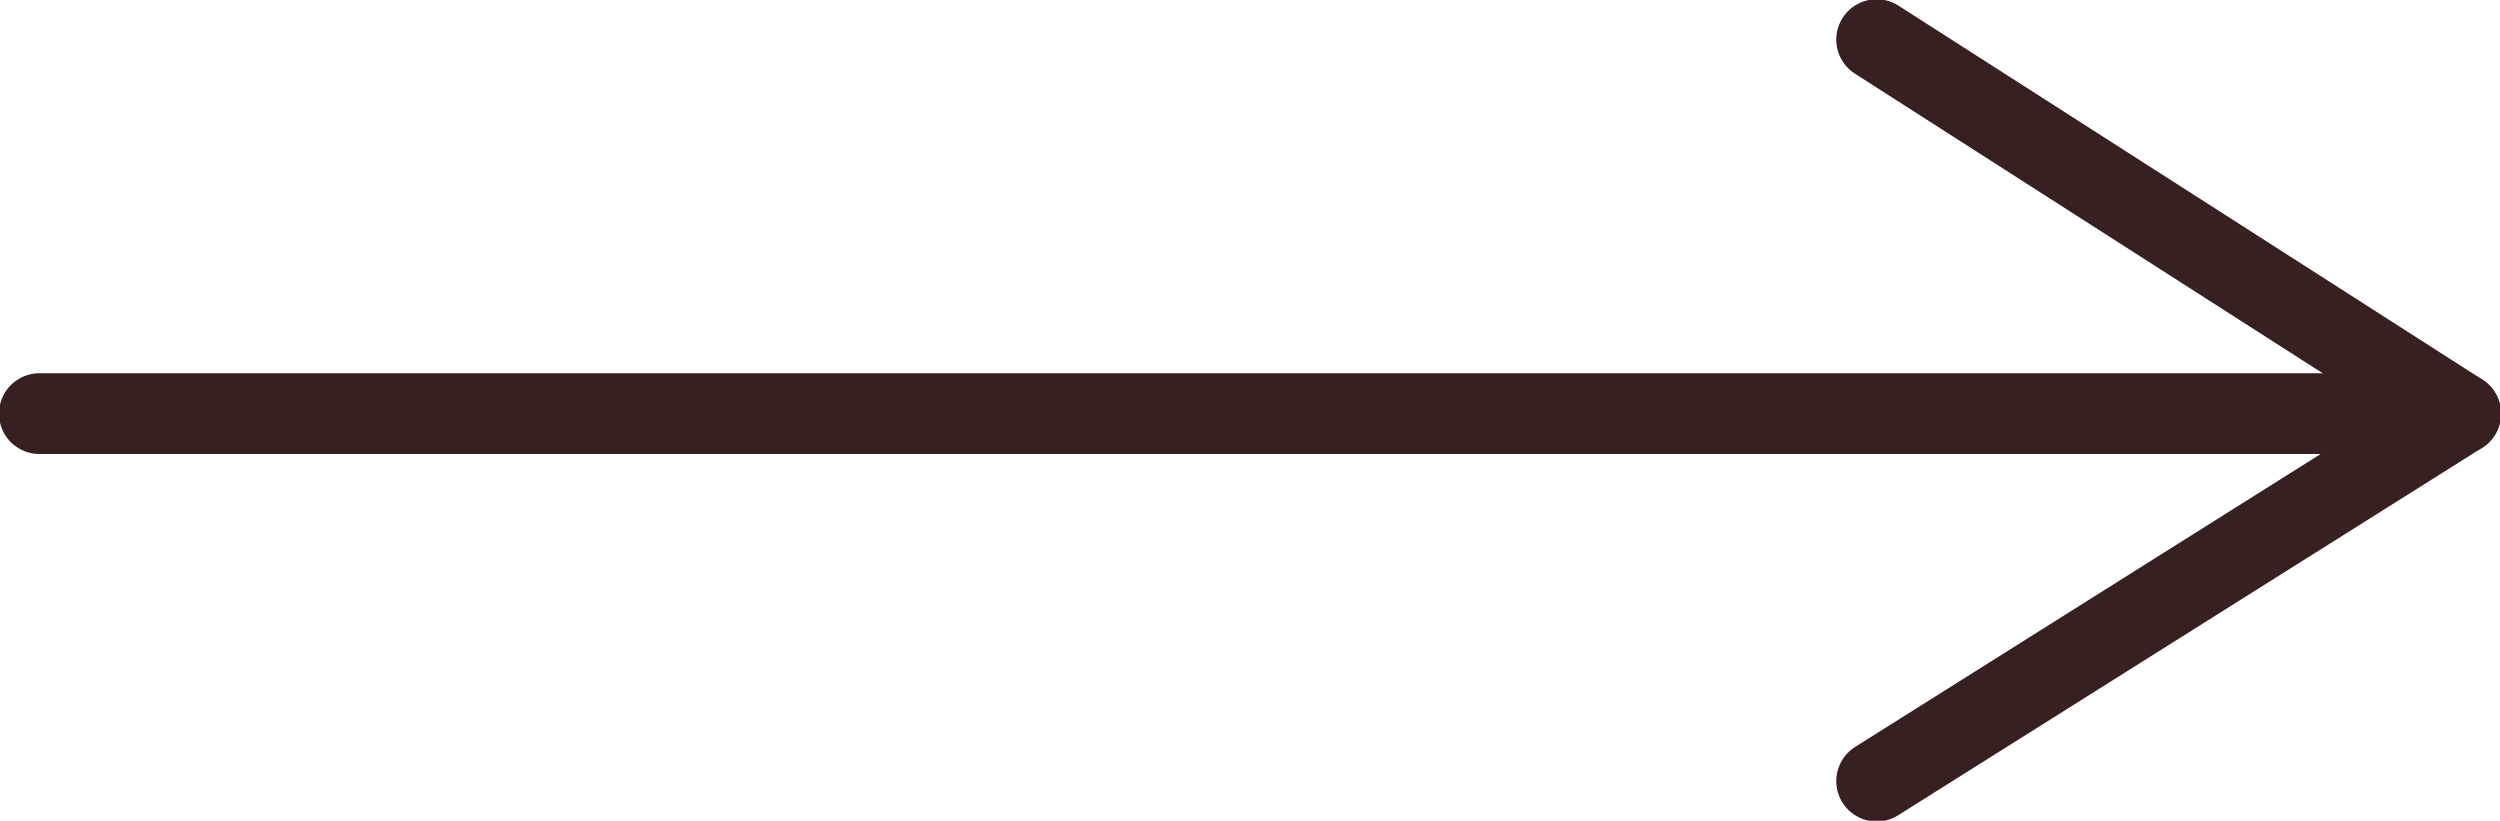
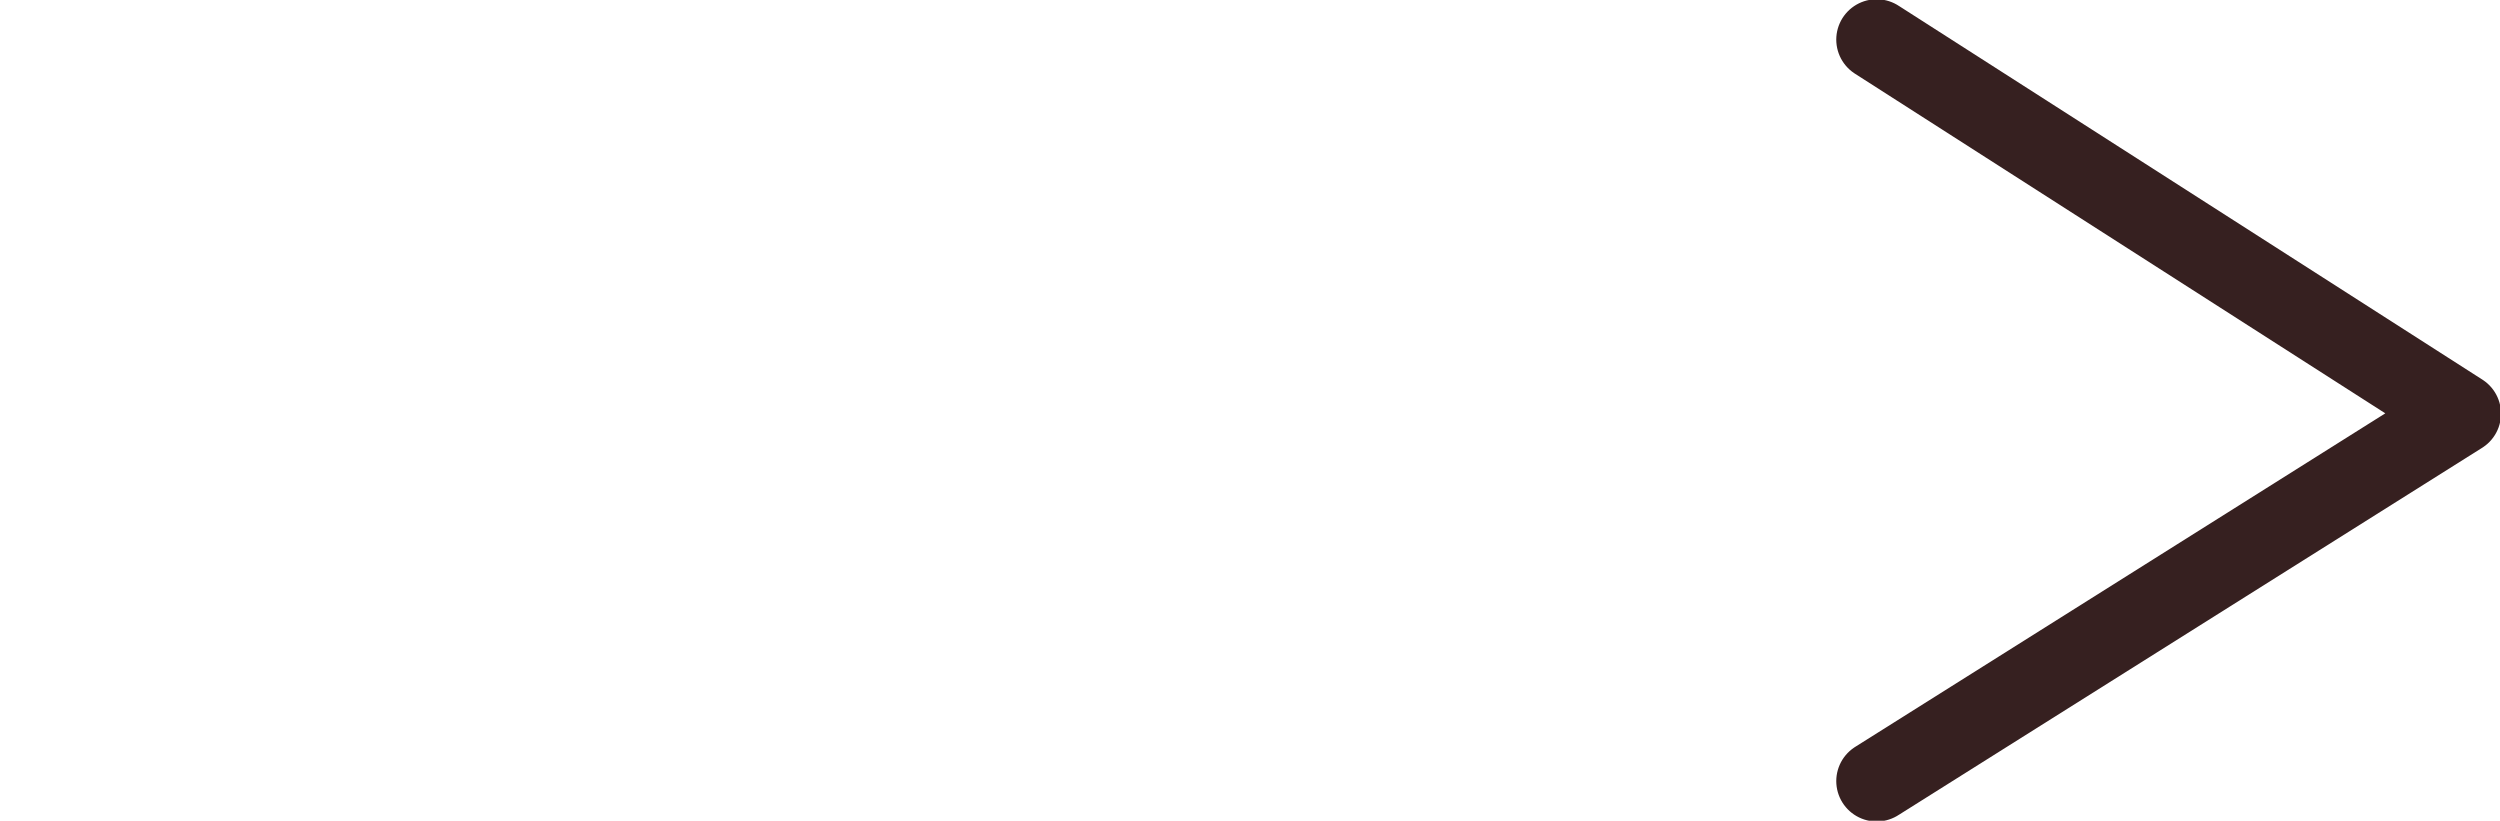
<svg xmlns="http://www.w3.org/2000/svg" xml:space="preserve" width="23.239mm" height="7.629mm" style="shape-rendering:geometricPrecision; text-rendering:geometricPrecision; image-rendering:optimizeQuality; fill-rule:evenodd; clip-rule:evenodd" viewBox="0 0 381 125">
  <defs>
    <style type="text/css">  .str0 {stroke:#362020;stroke-width:12.307;stroke-linecap:round;stroke-linejoin:round} .fil0 {fill:none}  </style>
  </defs>
  <g id="Слой_x0020_1">
    <g id="_3013878708816">
-       <line class="fil0 str0" x1="6" y1="63" x2="375" y2="63" />
      <polyline class="fil0 str0" points="286,119 375,63 286,6 " />
    </g>
  </g>
</svg>